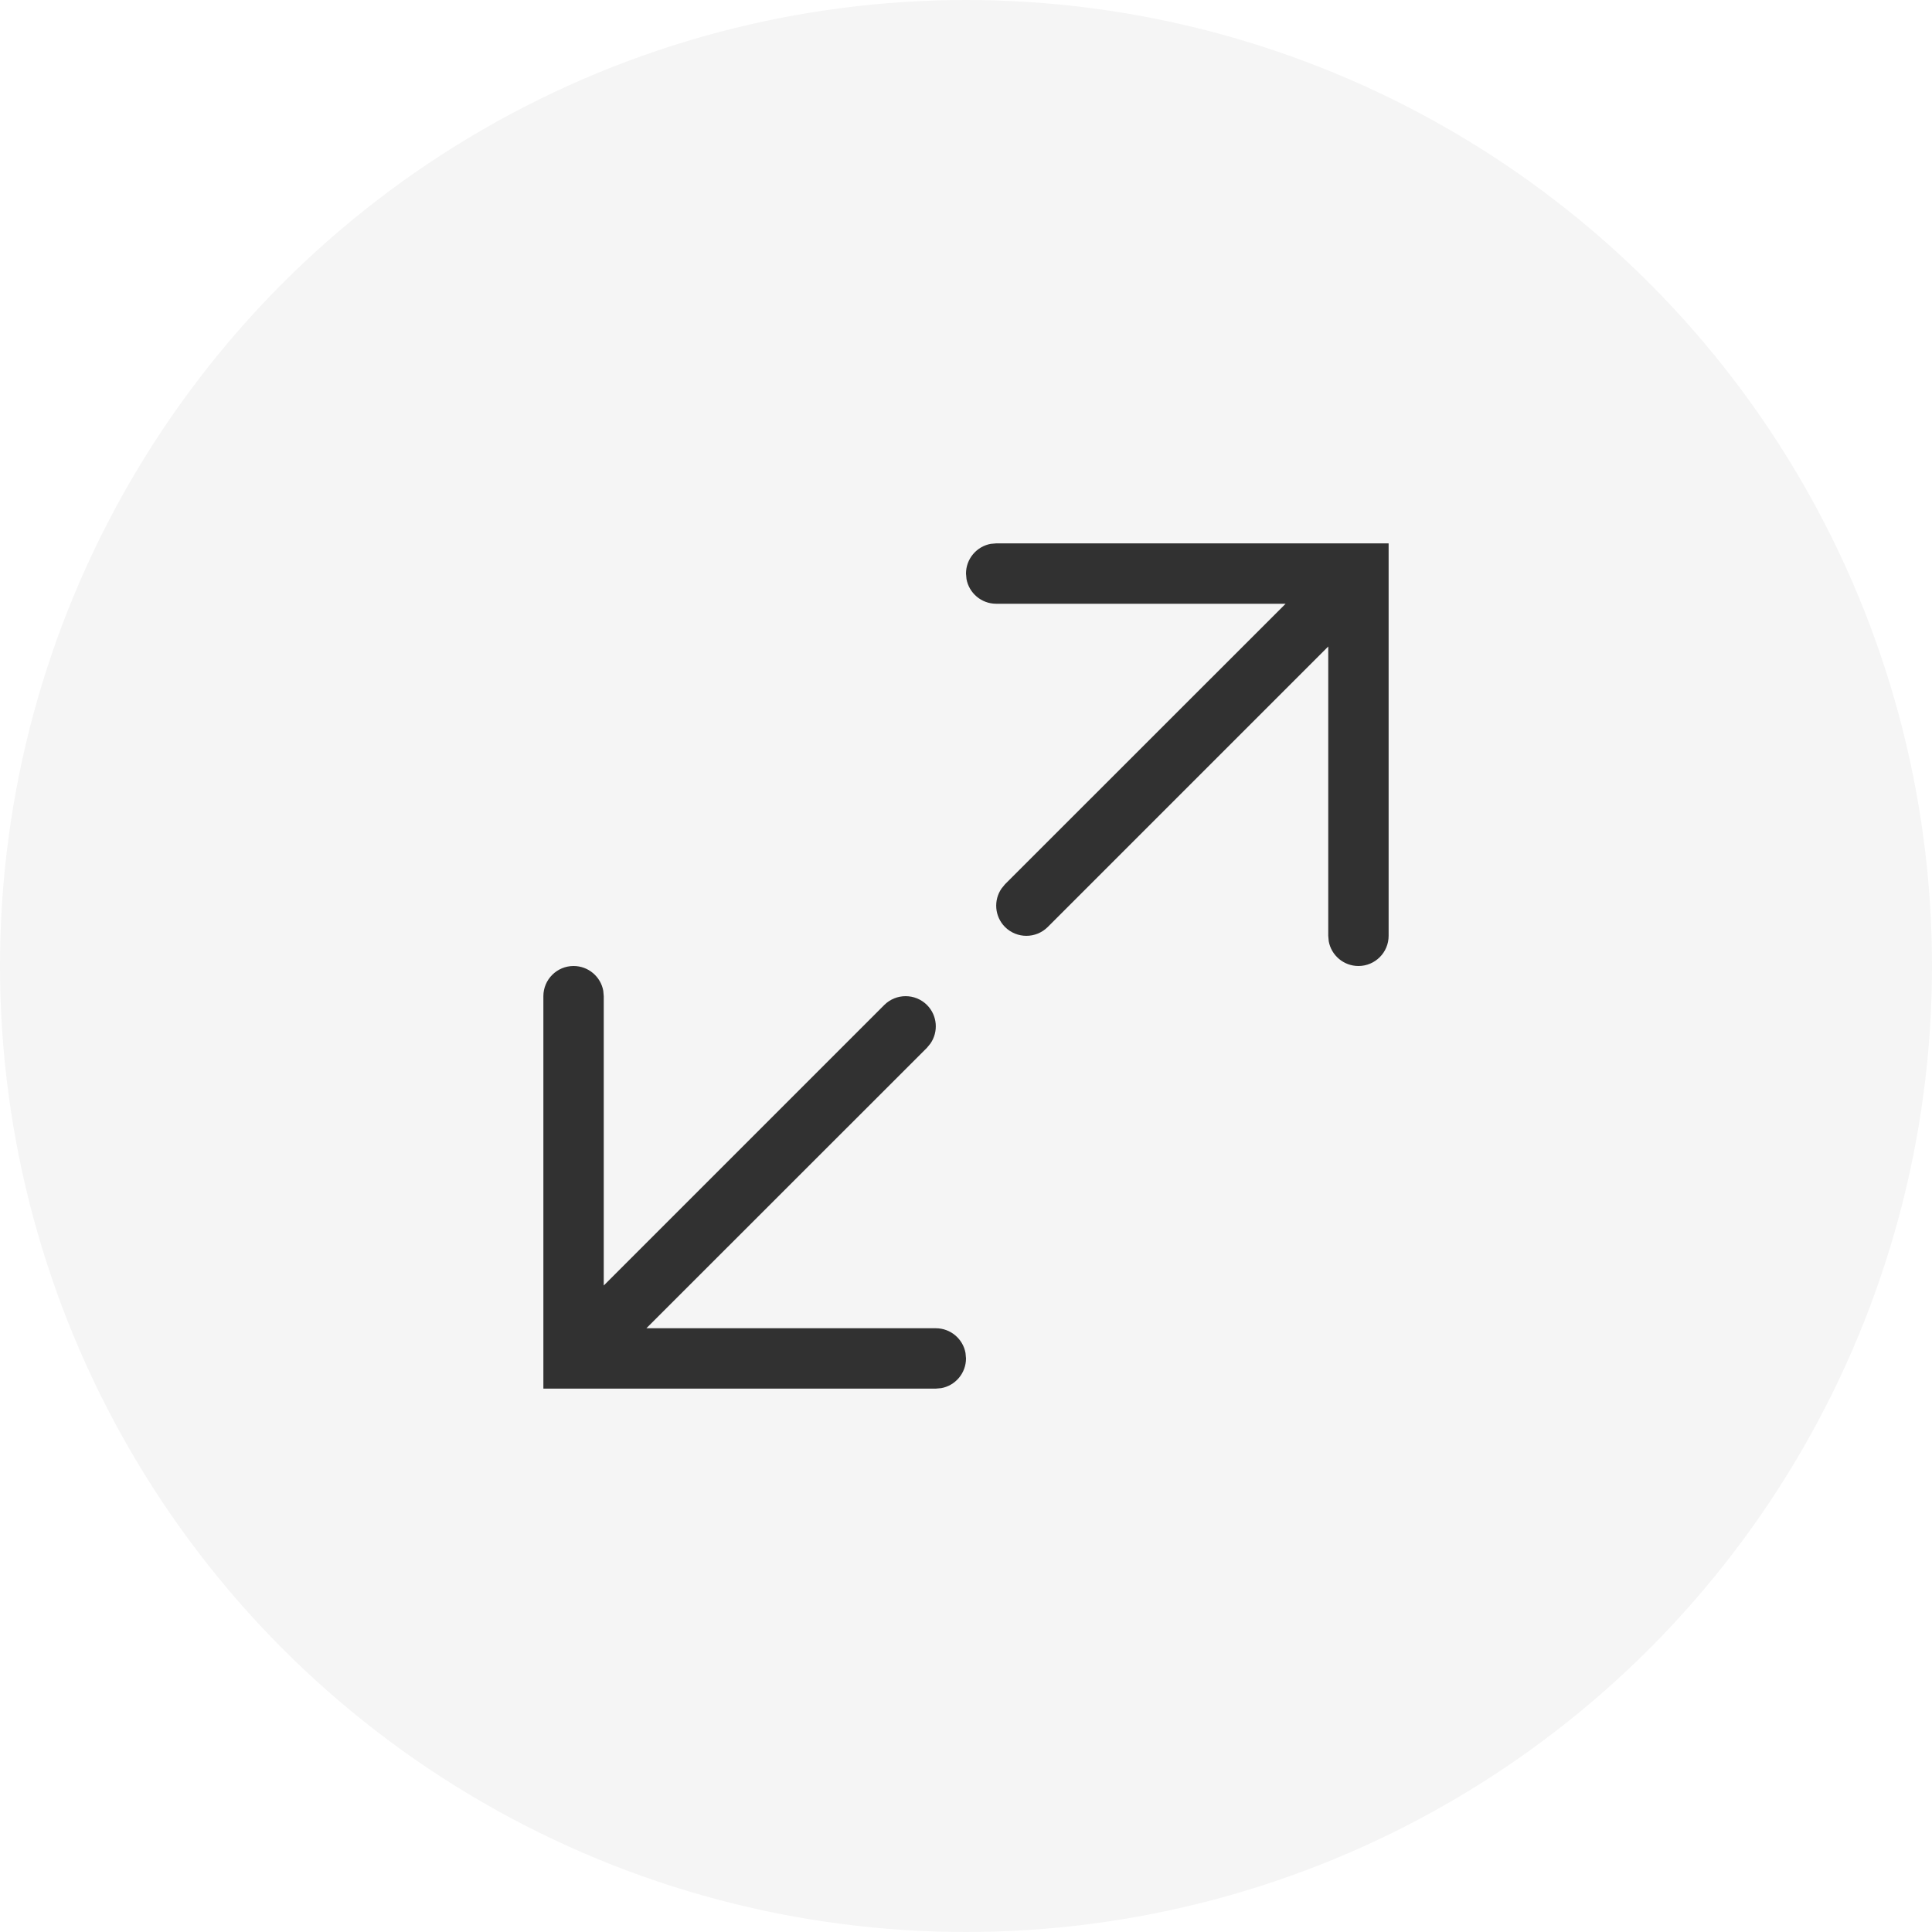
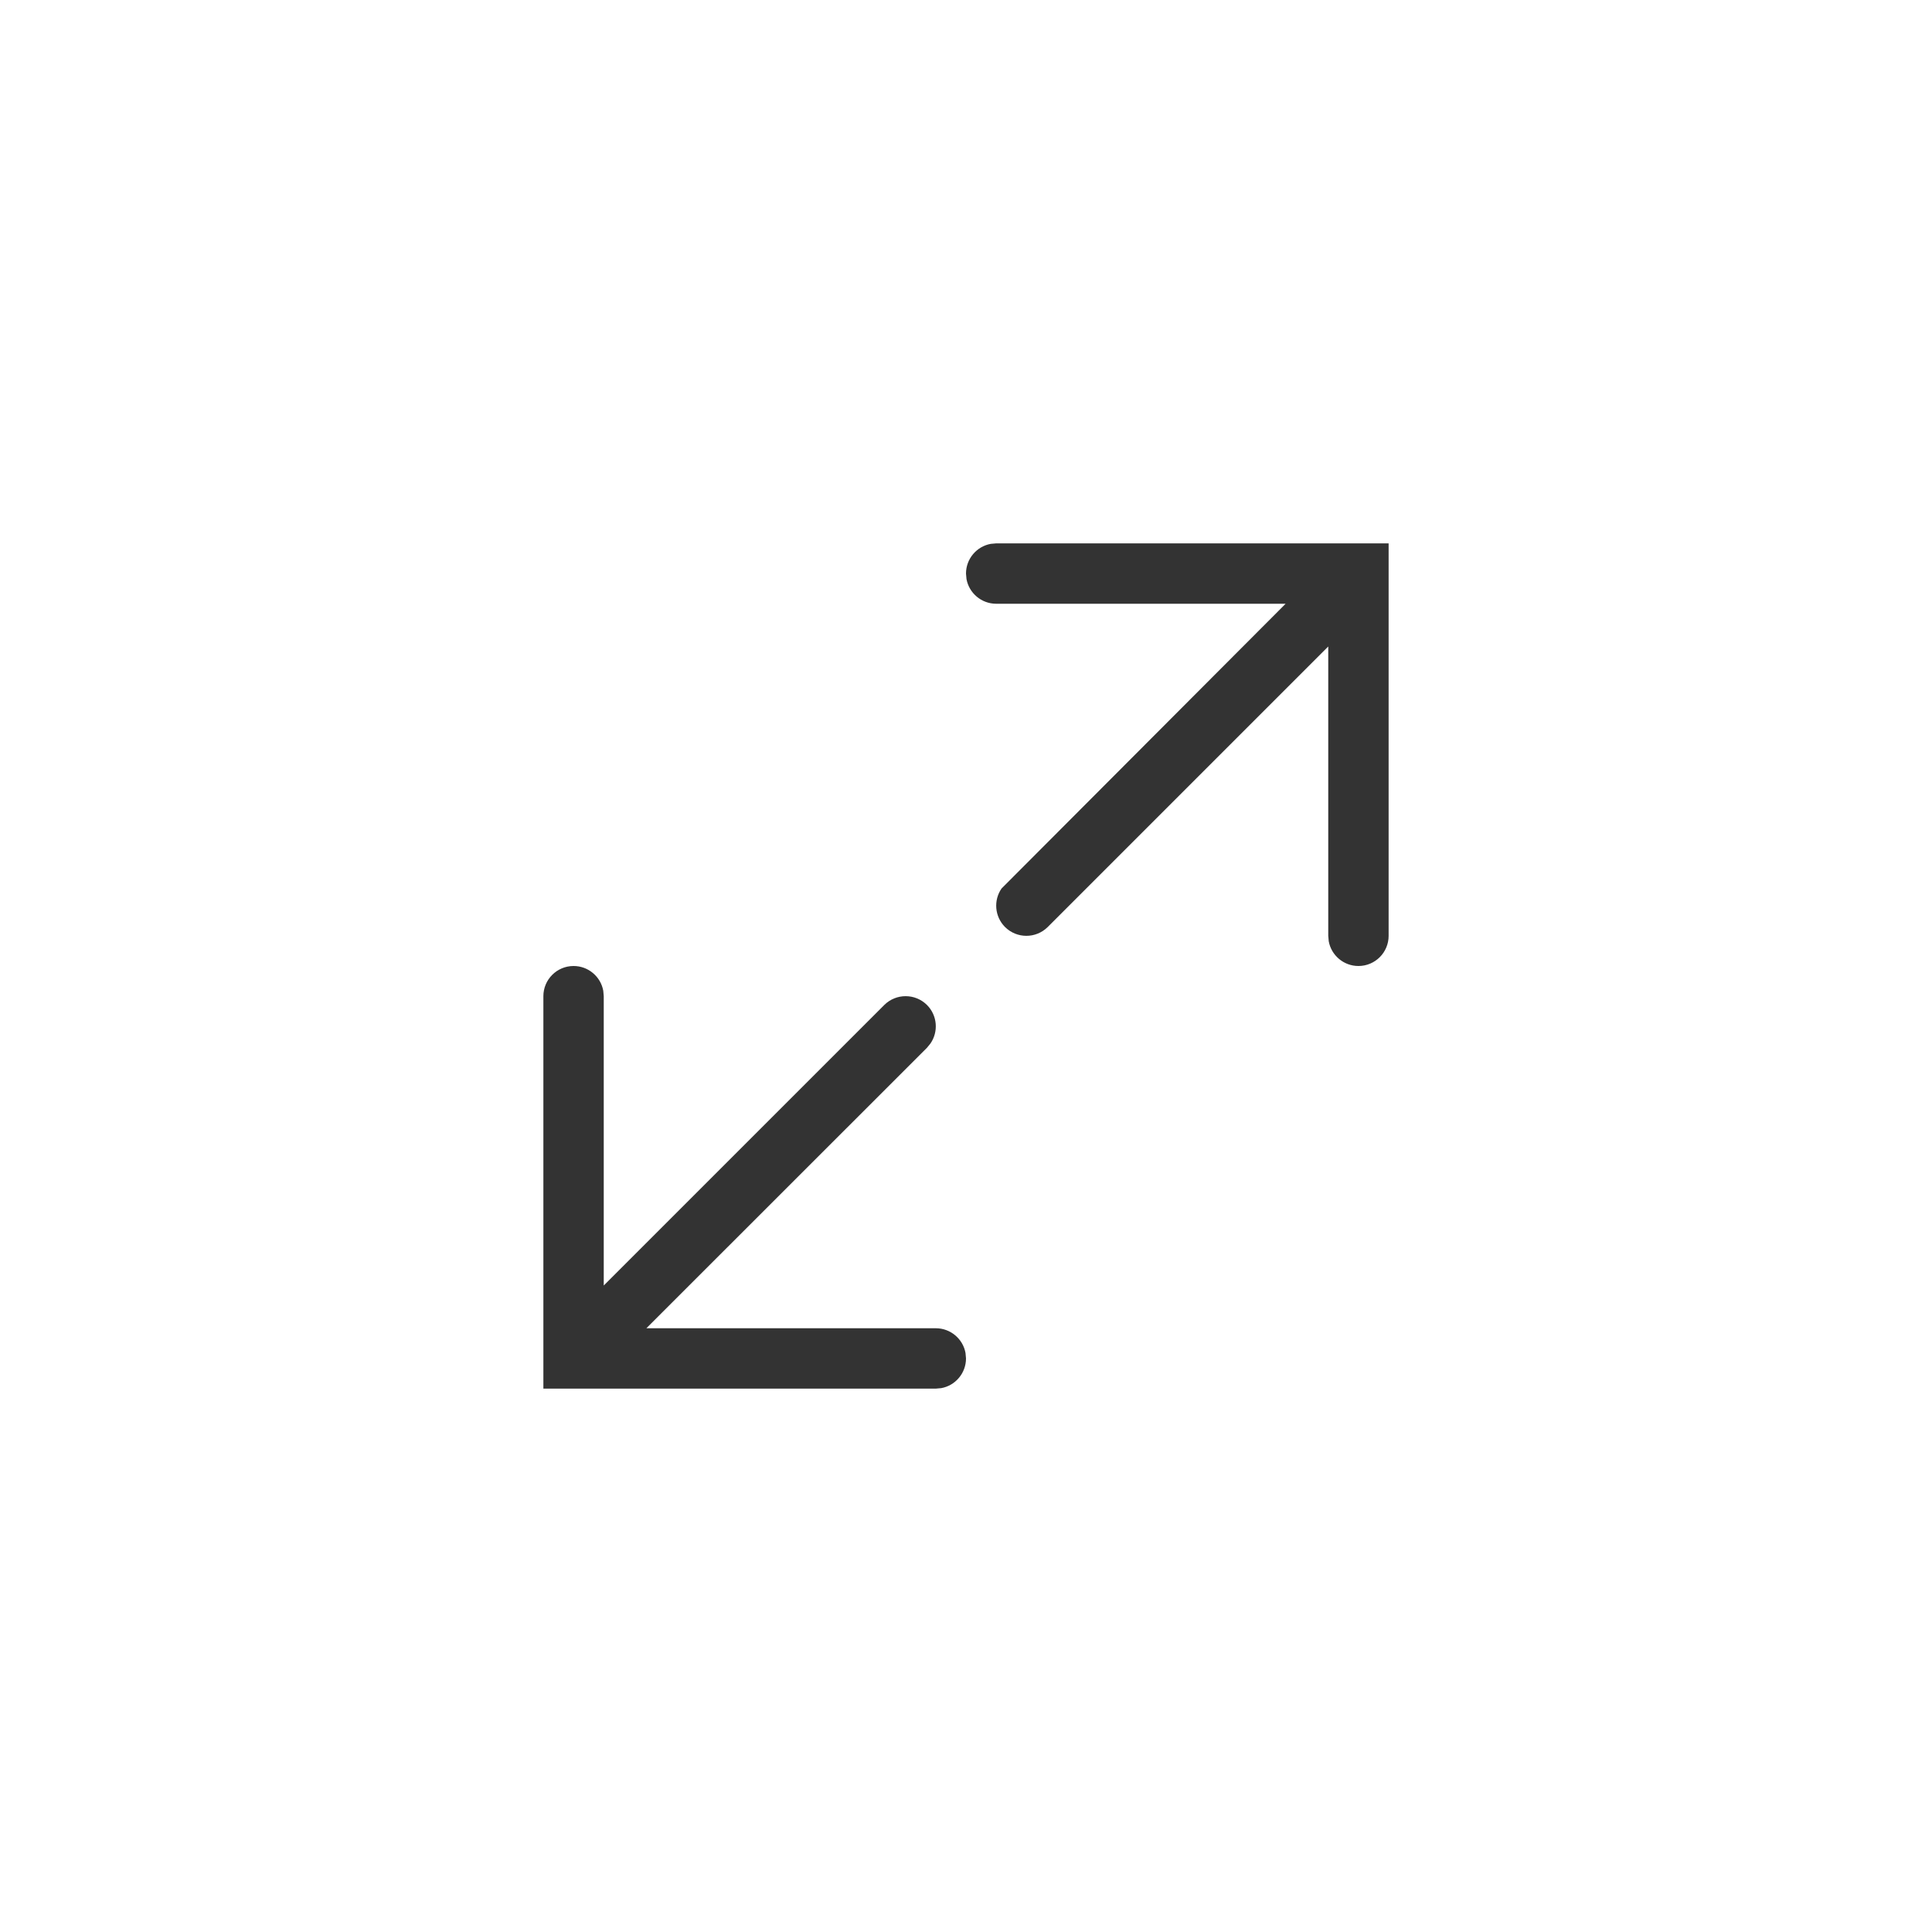
<svg xmlns="http://www.w3.org/2000/svg" width="32" height="32" viewBox="0 0 32 32">
  <g fill="none" fill-rule="evenodd">
    <g fill="#000">
      <g transform="translate(-808 -174) translate(808 174)">
-         <circle cx="16" cy="16" r="16" fill-opacity=".04" />
-         <path fill-opacity=".8" fill-rule="nonzero" d="M16.5 9c.245 0 .45.177.492.41L17 9.5v4.792l4.646-4.646c.196-.195.512-.195.708 0 .173.174.192.443.057.638l-.057.07L17.706 15H22.5c.245 0 .45.177.492.41l.008.09c0 .245-.177.45-.41.492L22.5 16H16V9.5c0-.276.224-.5.5-.5z" transform="rotate(180 19.5 12.5)" />
+         <path fill-opacity=".8" fill-rule="nonzero" d="M16.5 9c.245 0 .45.177.492.41L17 9.5v4.792l4.646-4.646c.196-.195.512-.195.708 0 .173.174.192.443.057.638L17.706 15H22.5c.245 0 .45.177.492.41l.008.09c0 .245-.177.45-.41.492L22.5 16H16V9.5c0-.276.224-.5.5-.5z" transform="rotate(180 19.5 12.5)" />
        <path fill-opacity=".8" fill-rule="nonzero" d="M9.5 16c.245 0 .45.177.492.41l.008.09v4.792l4.646-4.646c.196-.195.512-.195.708 0 .173.174.192.443.057.638l-.057.07L10.706 22H15.5c.245 0 .45.177.492.41l.008.09c0 .245-.177.45-.41.492L15.5 23H9v-6.5c0-.276.224-.5.5-.5z" />
      </g>
    </g>
  </g>
</svg>